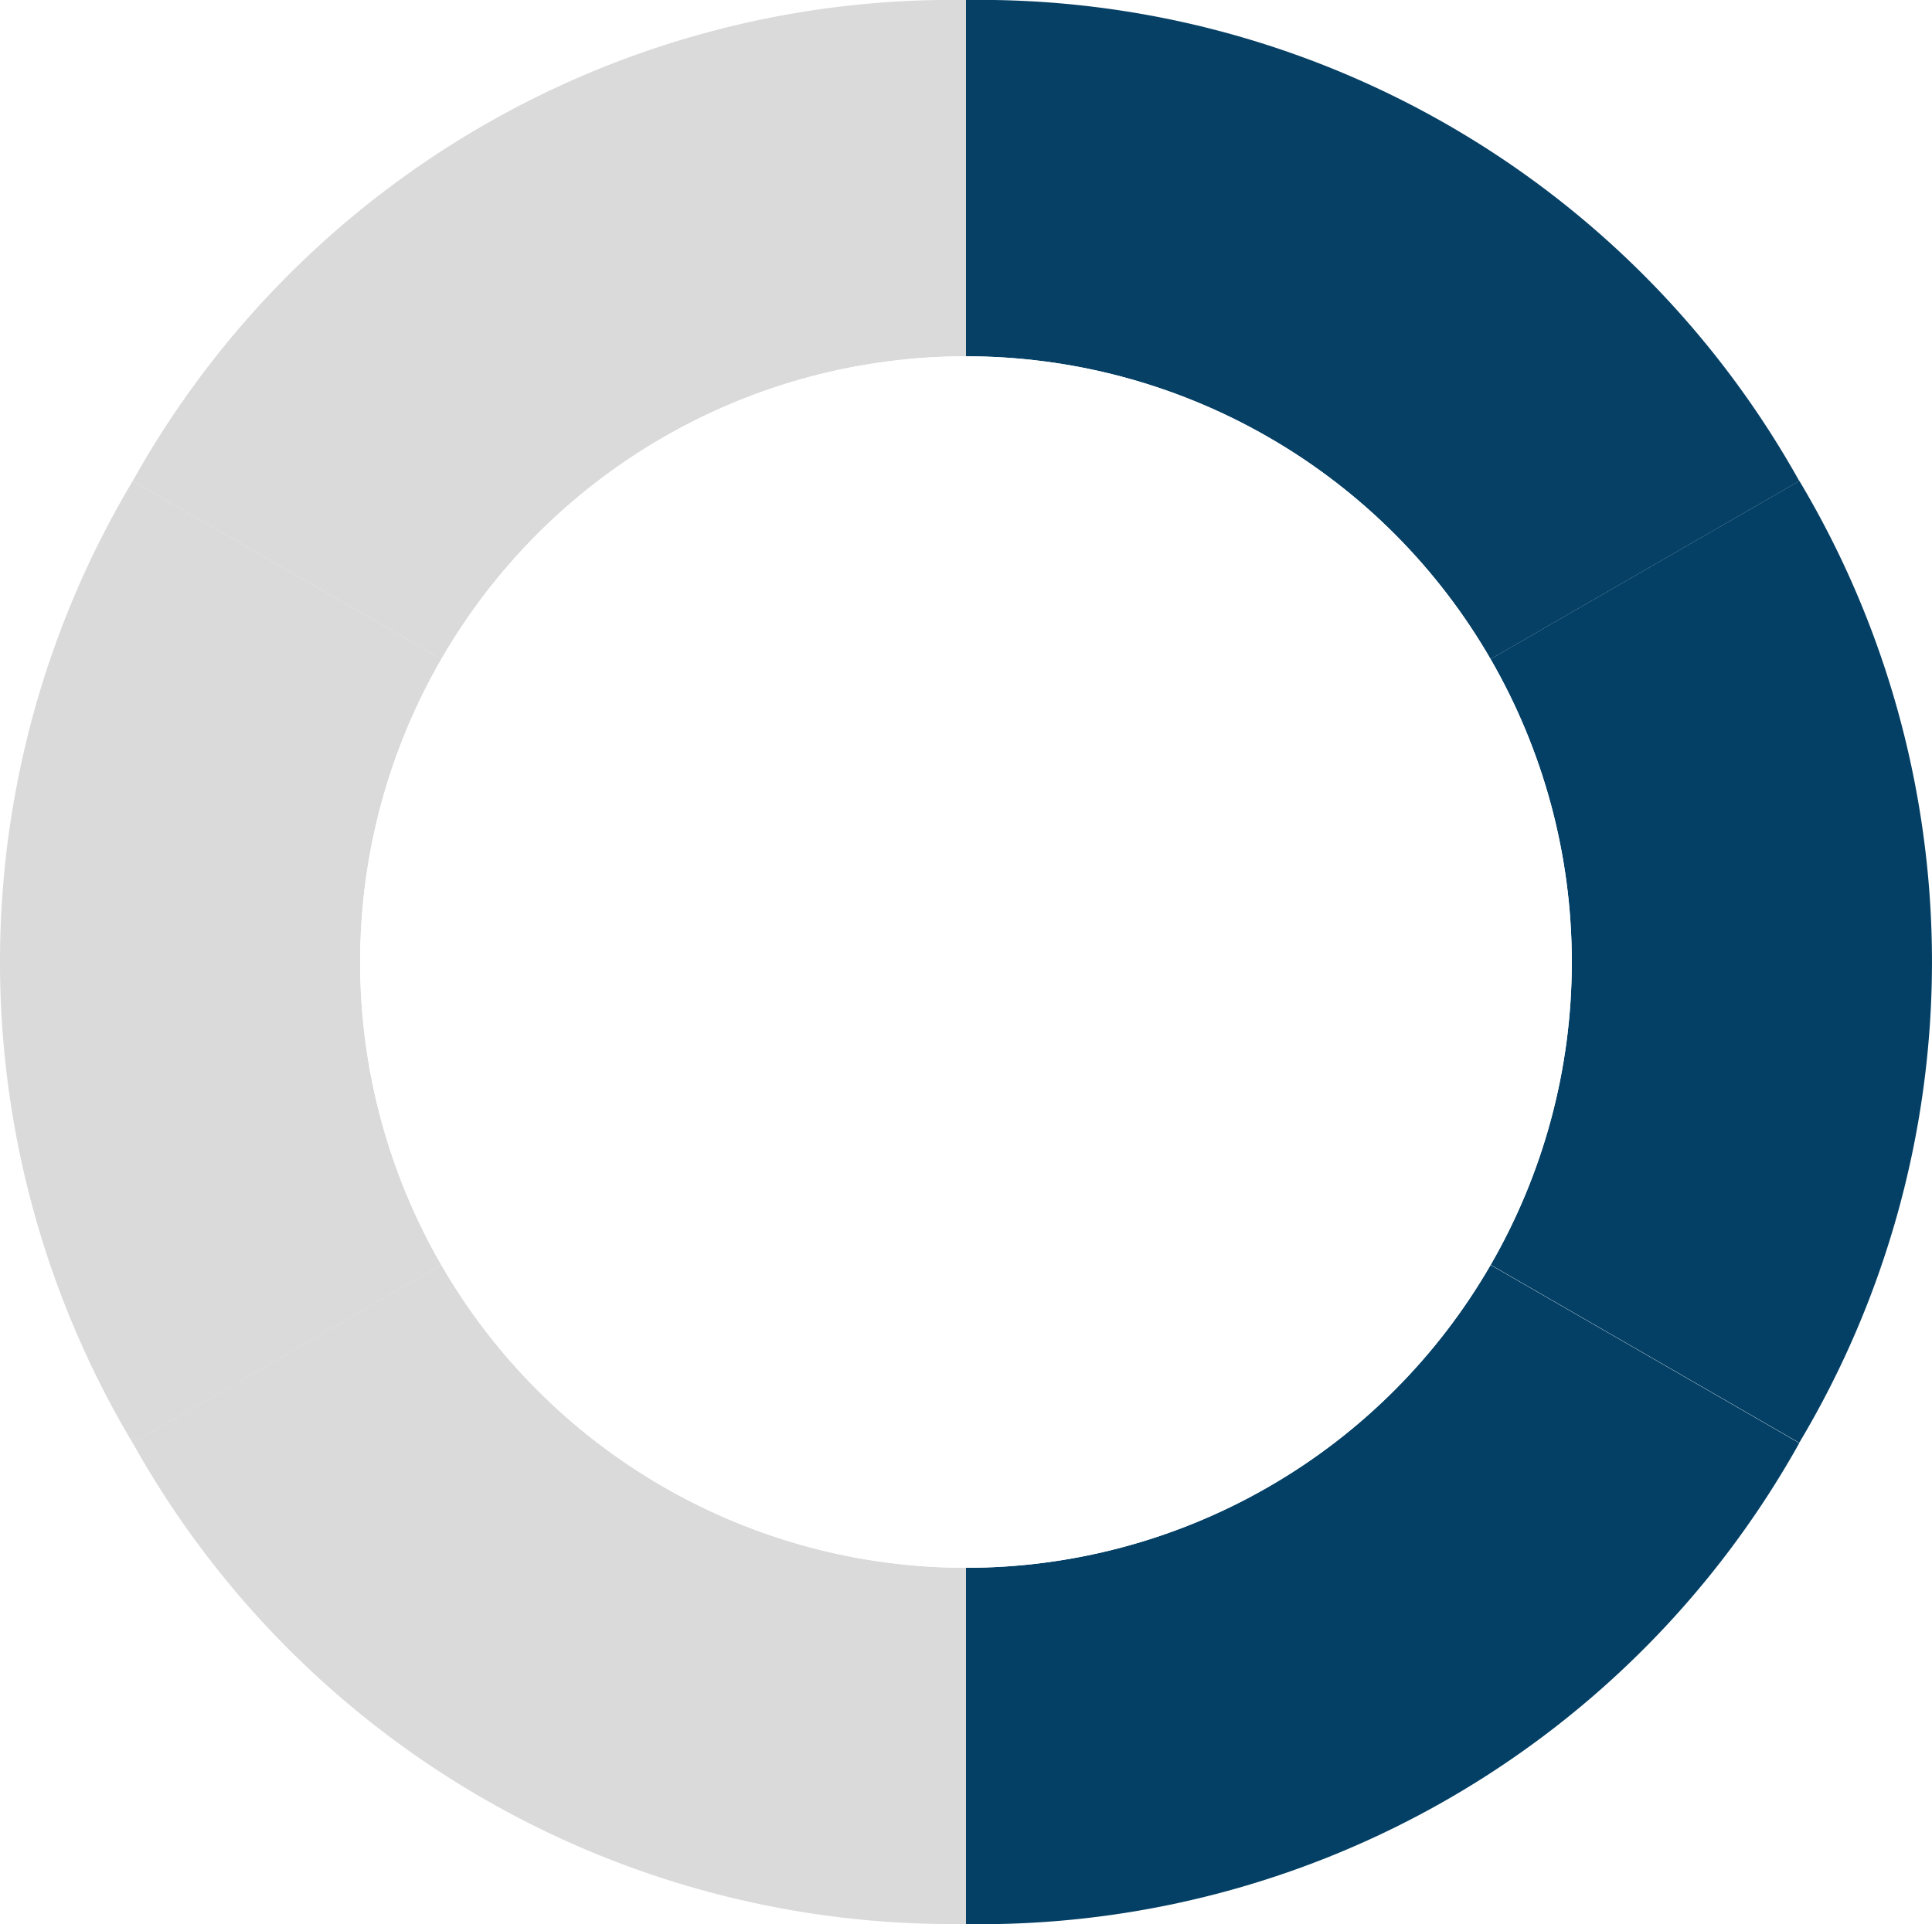
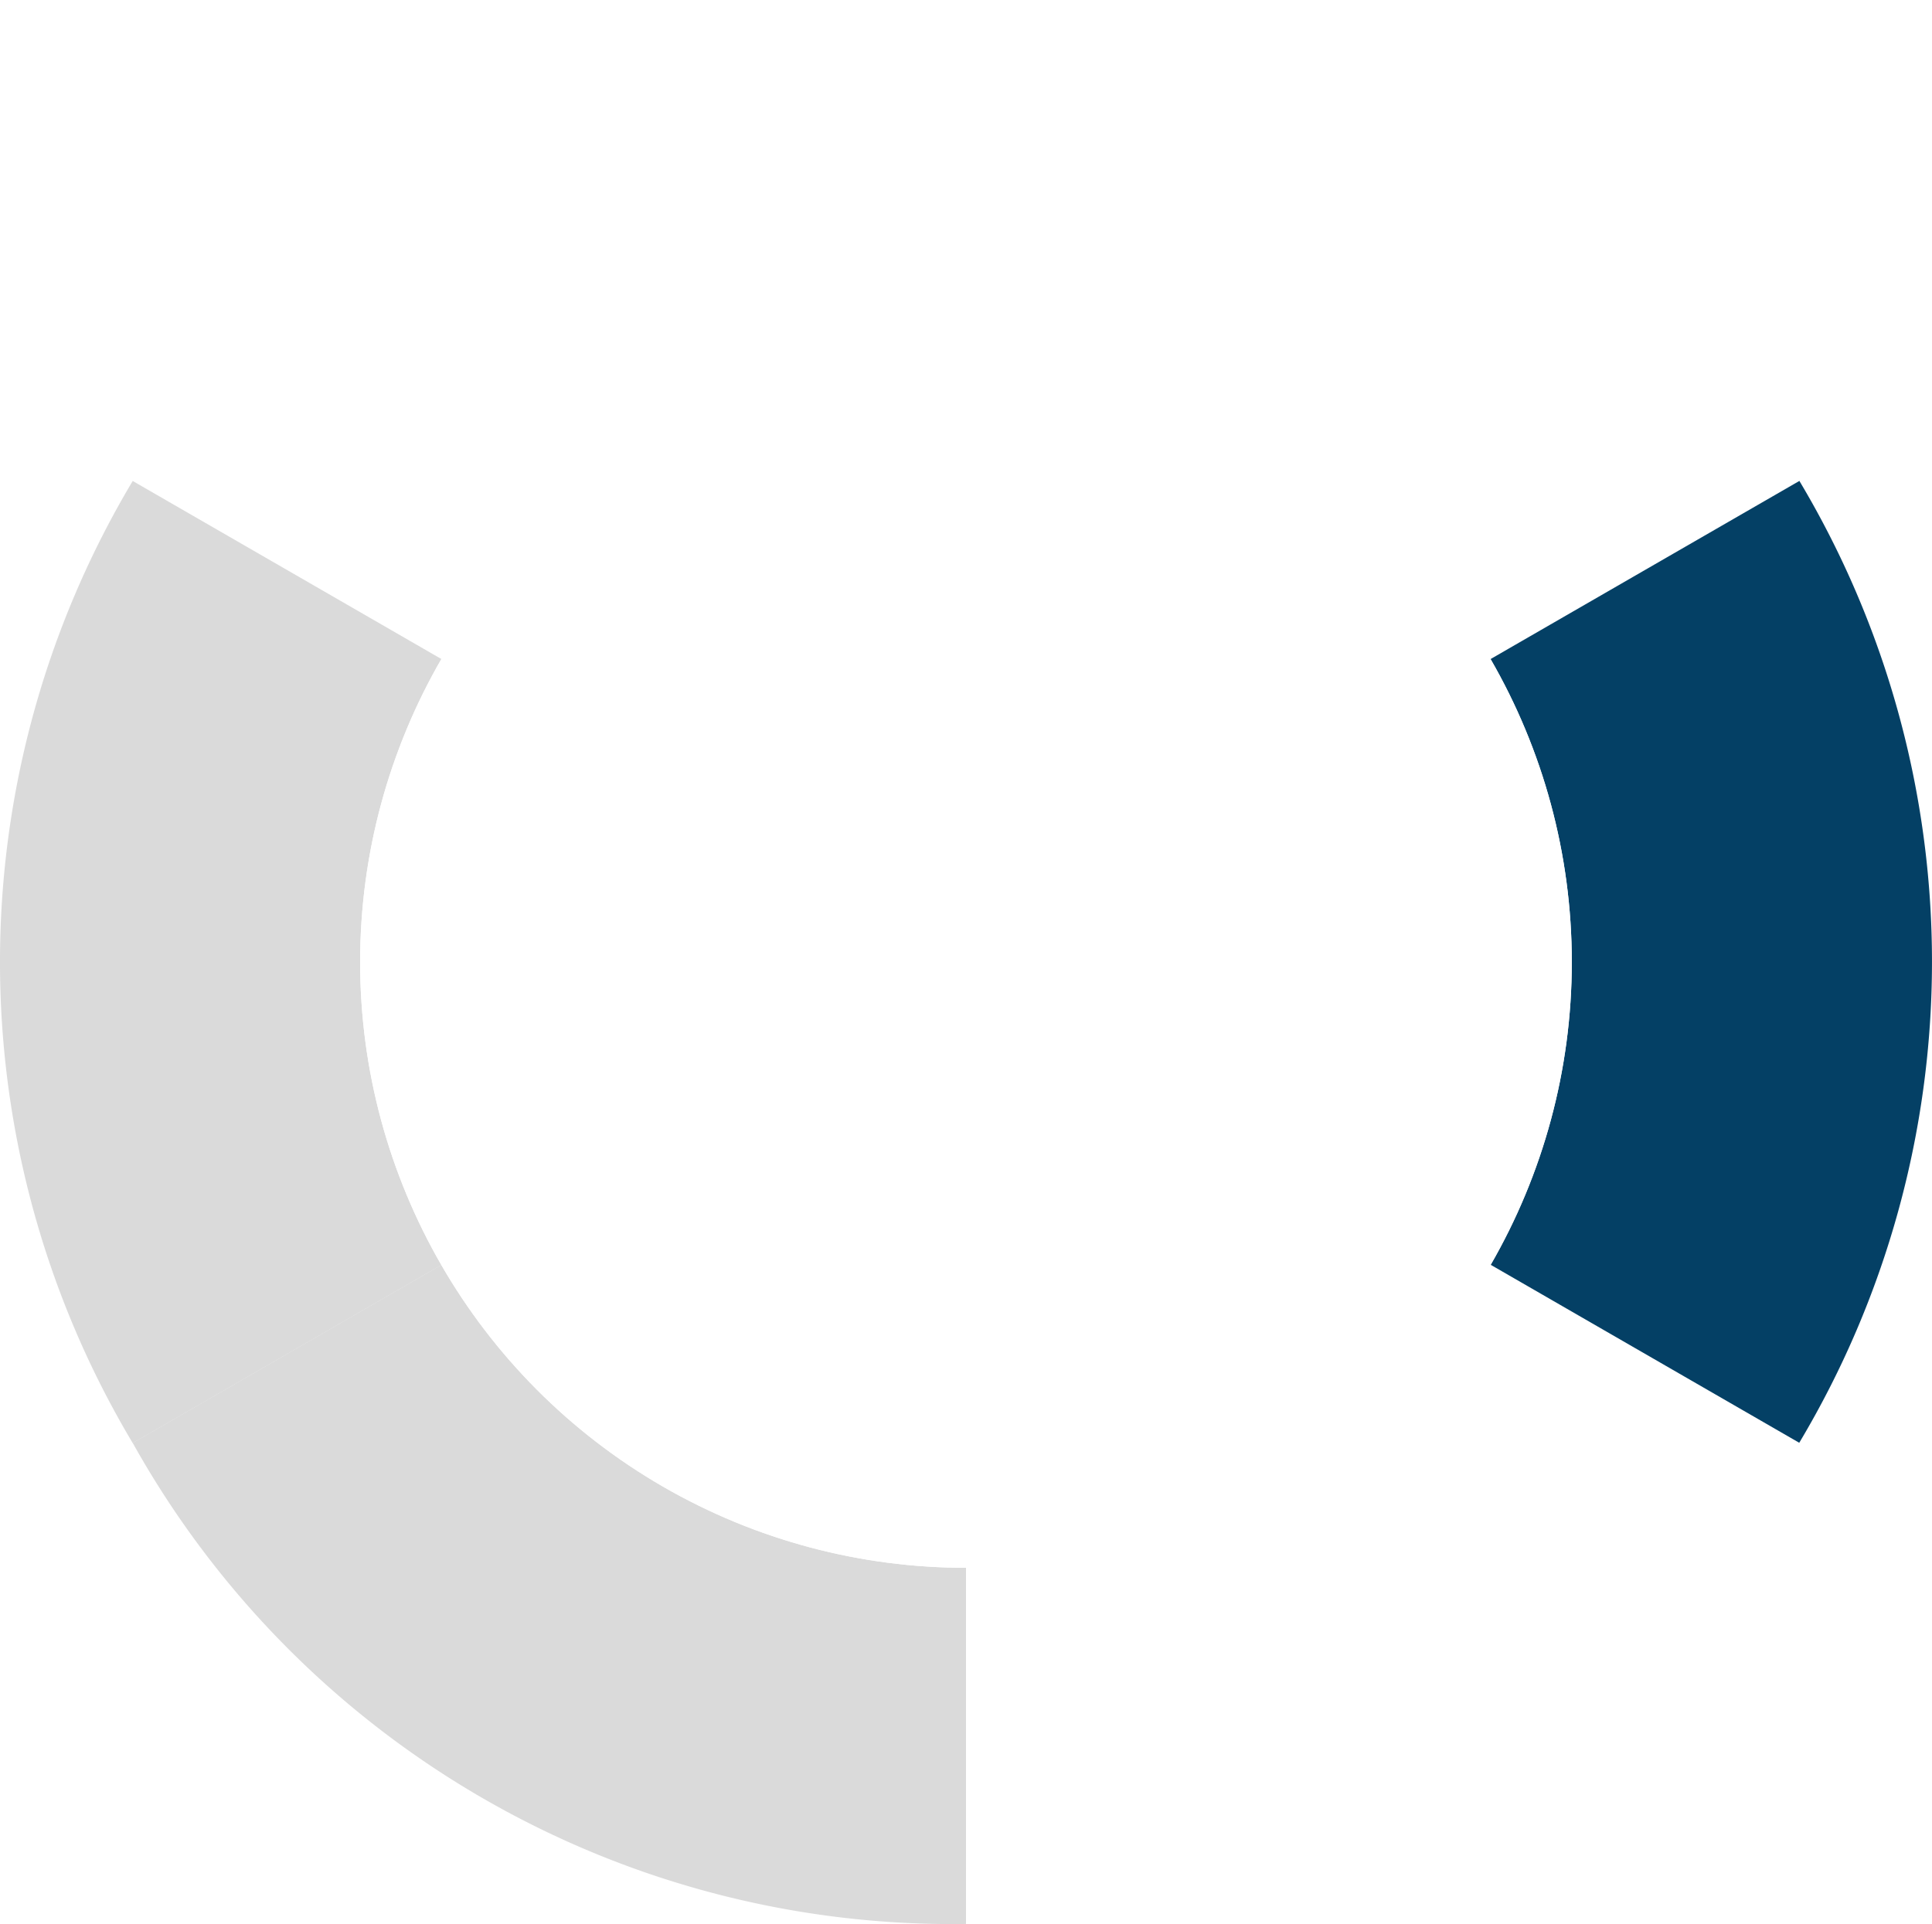
<svg xmlns="http://www.w3.org/2000/svg" width="54.212" height="53.998" viewBox="0 0 54.212 53.998">
  <defs>
    <clipPath id="clip-path">
      <rect id="Rectangle_364" data-name="Rectangle 364" width="54.212" height="53.998" fill="none" />
    </clipPath>
    <filter id="Ellipse_7" x="7.105" y="6.999" width="40" height="40" filterUnits="userSpaceOnUse">
      <feOffset input="SourceAlpha" />
      <feGaussianBlur stdDeviation="1" result="blur" />
      <feFlood flood-color="#011c40" flood-opacity="0.502" />
      <feComposite operator="in" in2="blur" />
    </filter>
    <filter id="Ellipse_7-2" x="7.105" y="6.999" width="40" height="40" filterUnits="userSpaceOnUse">
      <feOffset input="SourceAlpha" />
      <feGaussianBlur stdDeviation="3" result="blur-2" />
      <feFlood flood-color="#011c40" flood-opacity="0.502" result="color" />
      <feComposite operator="out" in="SourceGraphic" in2="blur-2" />
      <feComposite operator="in" in="color" />
      <feComposite operator="in" in2="SourceGraphic" />
    </filter>
  </defs>
  <g id="Group_632" data-name="Group 632" transform="translate(-177.395 -2769.001)">
    <g id="Group_623" data-name="Group 623" transform="translate(177.395 2769.001)">
      <g id="Group_588" data-name="Group 588" clip-path="url(#clip-path)">
        <path id="Path_1479" data-name="Path 1479" d="M10.717,128.173a16.311,16.311,0,0,1,2.194-8.2l-9.187-5.3a26.329,26.329,0,0,0,0,27l9.187-5.3a16.311,16.311,0,0,1-2.194-8.2" transform="translate(0 -101.175)" fill="#dadada" />
        <path id="Path_1480" data-name="Path 1480" d="M40.821,298.965l-9.187,5.3a26.33,26.33,0,0,0,23.382,13.5V307.158a16.382,16.382,0,0,1-14.195-8.193" transform="translate(-27.91 -263.771)" fill="#dadada" />
-         <path id="Path_1481" data-name="Path 1481" d="M230.257,307.158v10.611a26.33,26.33,0,0,0,23.382-13.5l-9.187-5.3a16.382,16.382,0,0,1-14.195,8.193" transform="translate(-203.151 -263.771)" fill="#044065" />
        <path id="Path_1482" data-name="Path 1482" d="M360.023,114.674l-9.187,5.3a16.405,16.405,0,0,1,0,16.391l9.187,5.3a26.329,26.329,0,0,0,0-27" transform="translate(-309.536 -101.175)" fill="#044065" />
-         <path id="Path_1483" data-name="Path 1483" d="M244.451,18.8l9.187-5.3A26.33,26.33,0,0,0,230.256,0V10.611A16.381,16.381,0,0,1,244.451,18.8" transform="translate(-203.15 0)" fill="#064065" />
-         <path id="Path_1484" data-name="Path 1484" d="M40.822,18.8l-9.187-5.3A26.33,26.33,0,0,1,55.017,0V10.611A16.381,16.381,0,0,0,40.822,18.8" transform="translate(-27.911 0)" fill="#dadada" />
      </g>
    </g>
    <g id="Group_619" data-name="Group 619" transform="translate(135.5 1625)">
      <g data-type="innerShadowGroup">
        <g transform="matrix(1, 0, 0, 1, 41.89, 1144)" filter="url(#Ellipse_7)">
          <circle id="Ellipse_7-3" data-name="Ellipse 7" cx="16" cy="16" r="16" transform="translate(11.11 11)" fill="#064065" stroke="#fff" stroke-width="2" />
        </g>
-         <circle id="Ellipse_7-4" data-name="Ellipse 7" cx="16" cy="16" r="16" transform="translate(53 1155)" fill="#064065" />
        <g transform="matrix(1, 0, 0, 1, 41.89, 1144)" filter="url(#Ellipse_7-2)">
          <circle id="Ellipse_7-5" data-name="Ellipse 7" cx="16" cy="16" r="16" transform="translate(11.11 11)" fill="#fff" />
        </g>
        <circle id="Ellipse_7-6" data-name="Ellipse 7" cx="16" cy="16" r="16" transform="translate(53 1155)" fill="none" stroke="#fff" stroke-width="2" />
      </g>
-       <path id="Path_1496" data-name="Path 1496" d="M7-9.547l-.725.688L-1.344-1.647-2.031-1l-.687-.65L-6.275-5.012-7-5.7l1.375-1.453.725.688L-2.031-3.75,4.9-10.312,5.622-11,7-9.547Z" transform="translate(69 1177)" fill="#fff" />
    </g>
  </g>
</svg>